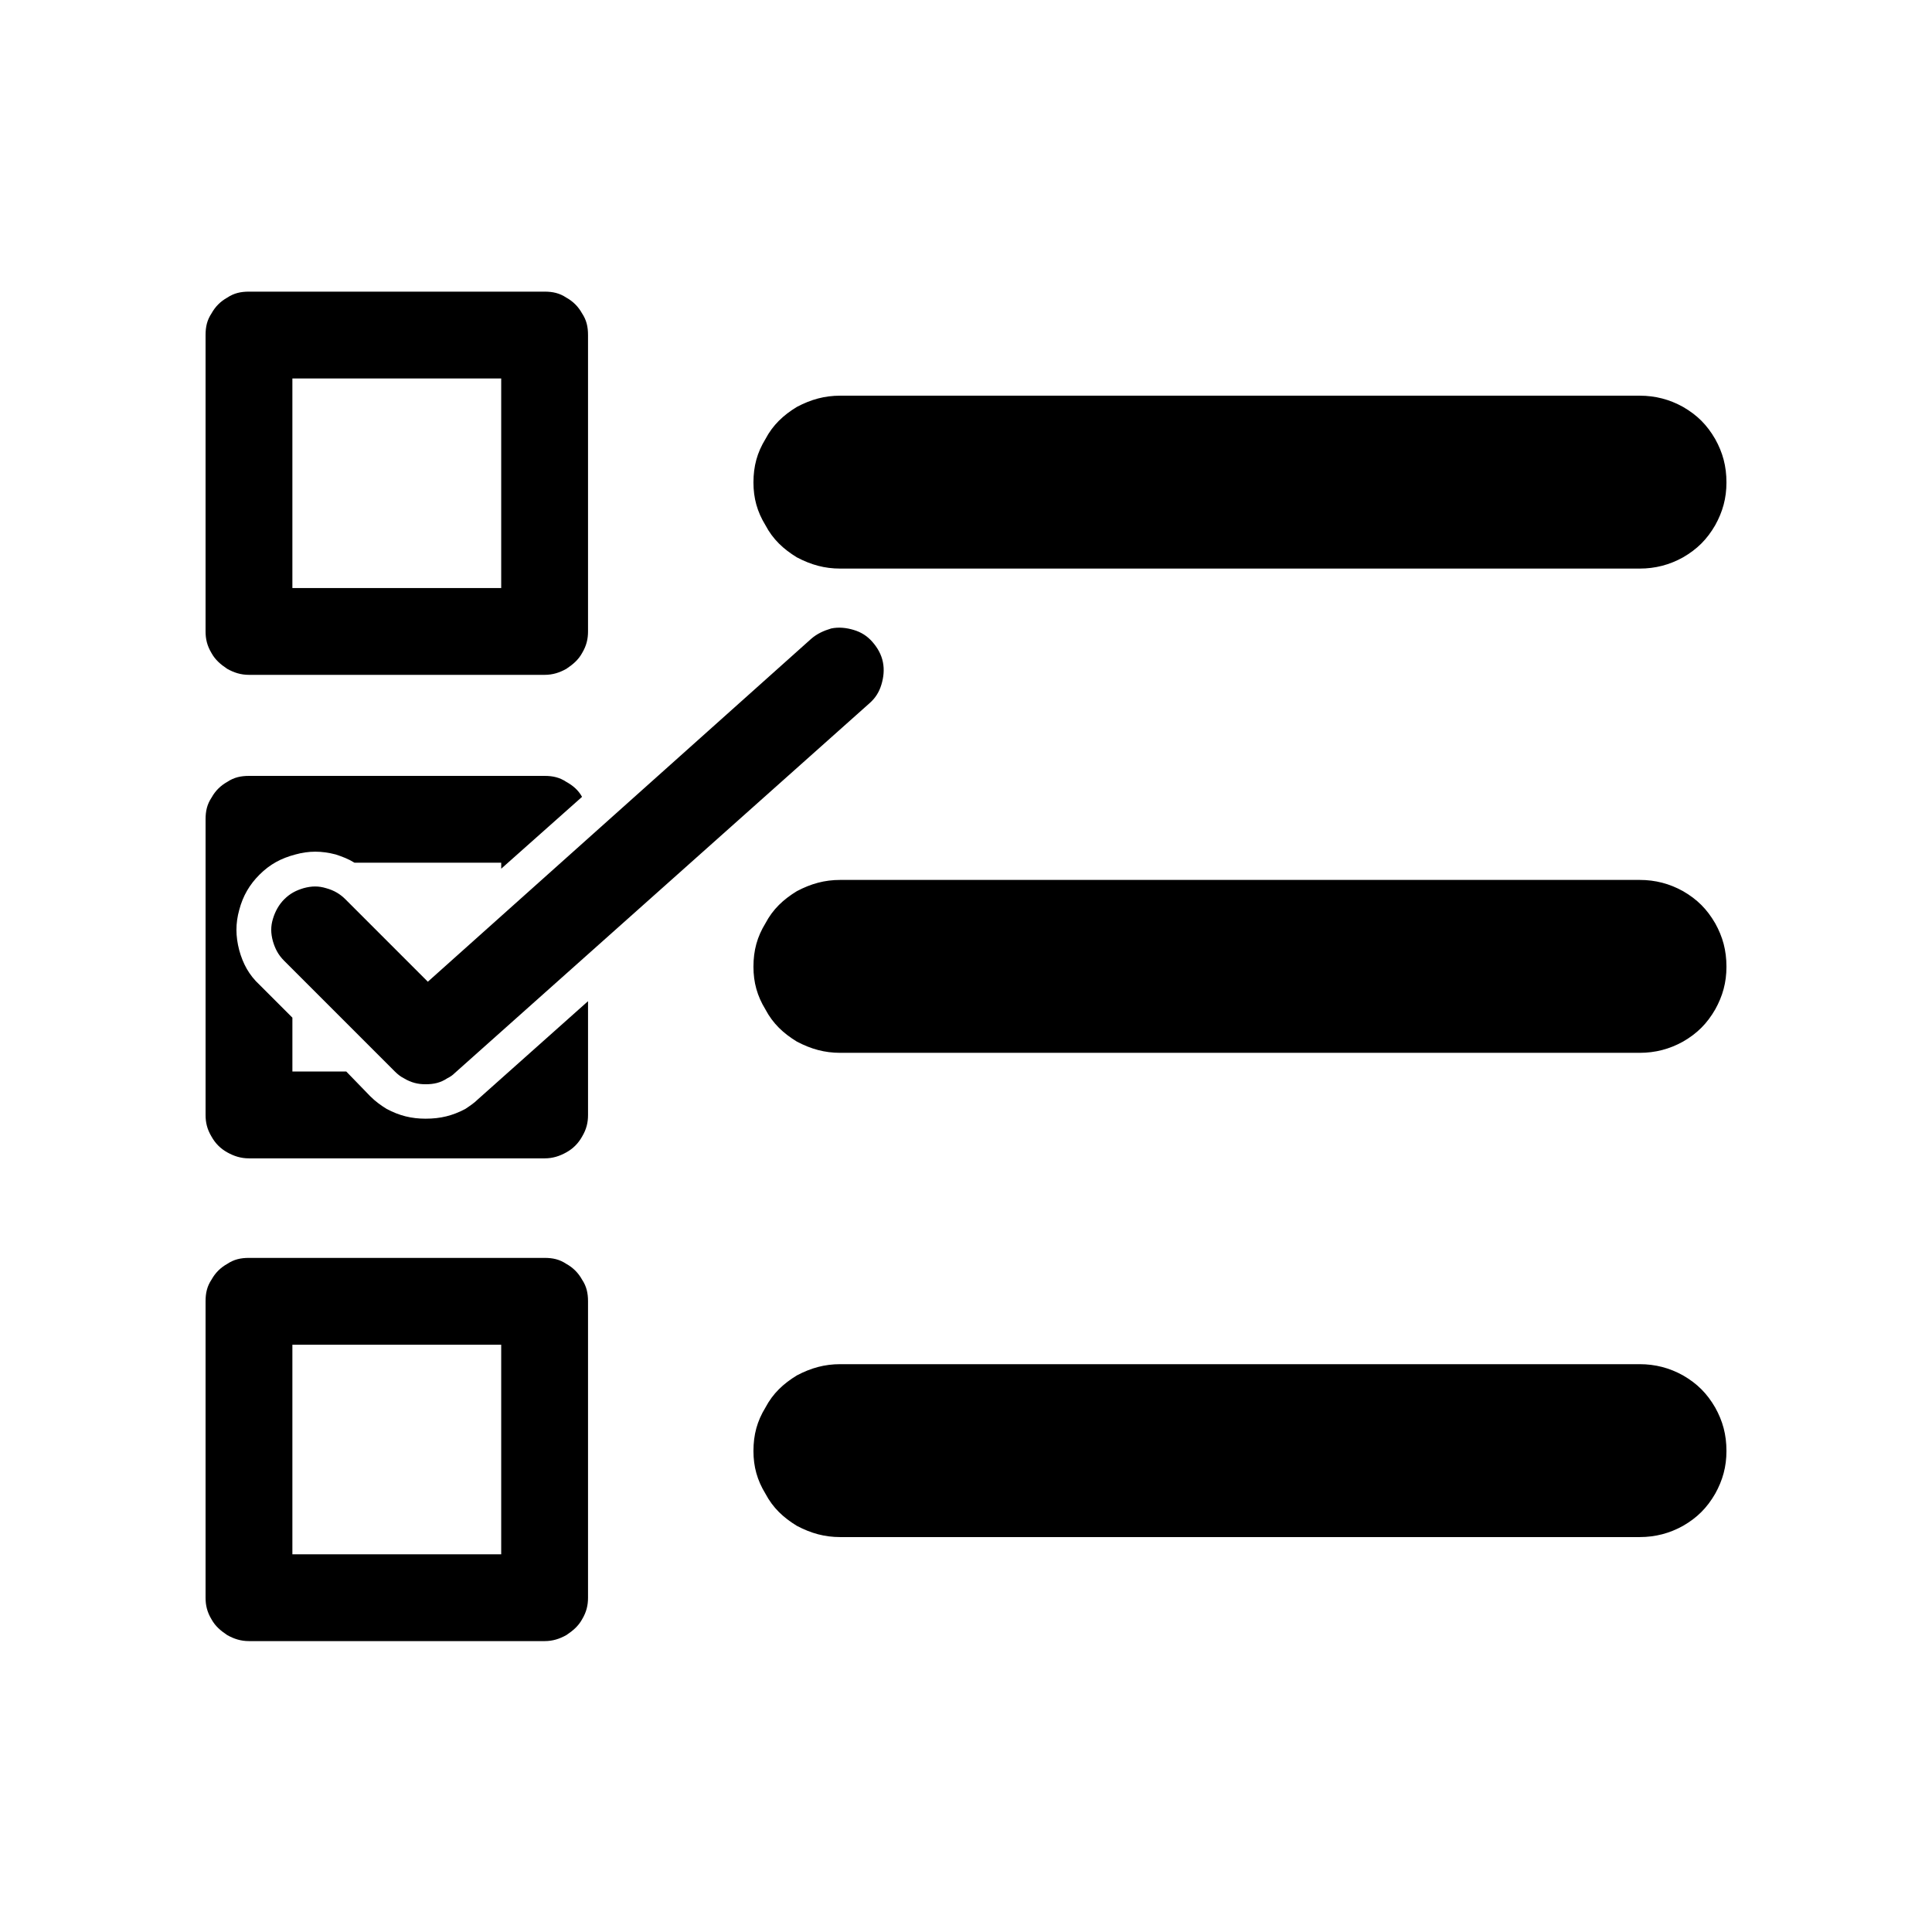
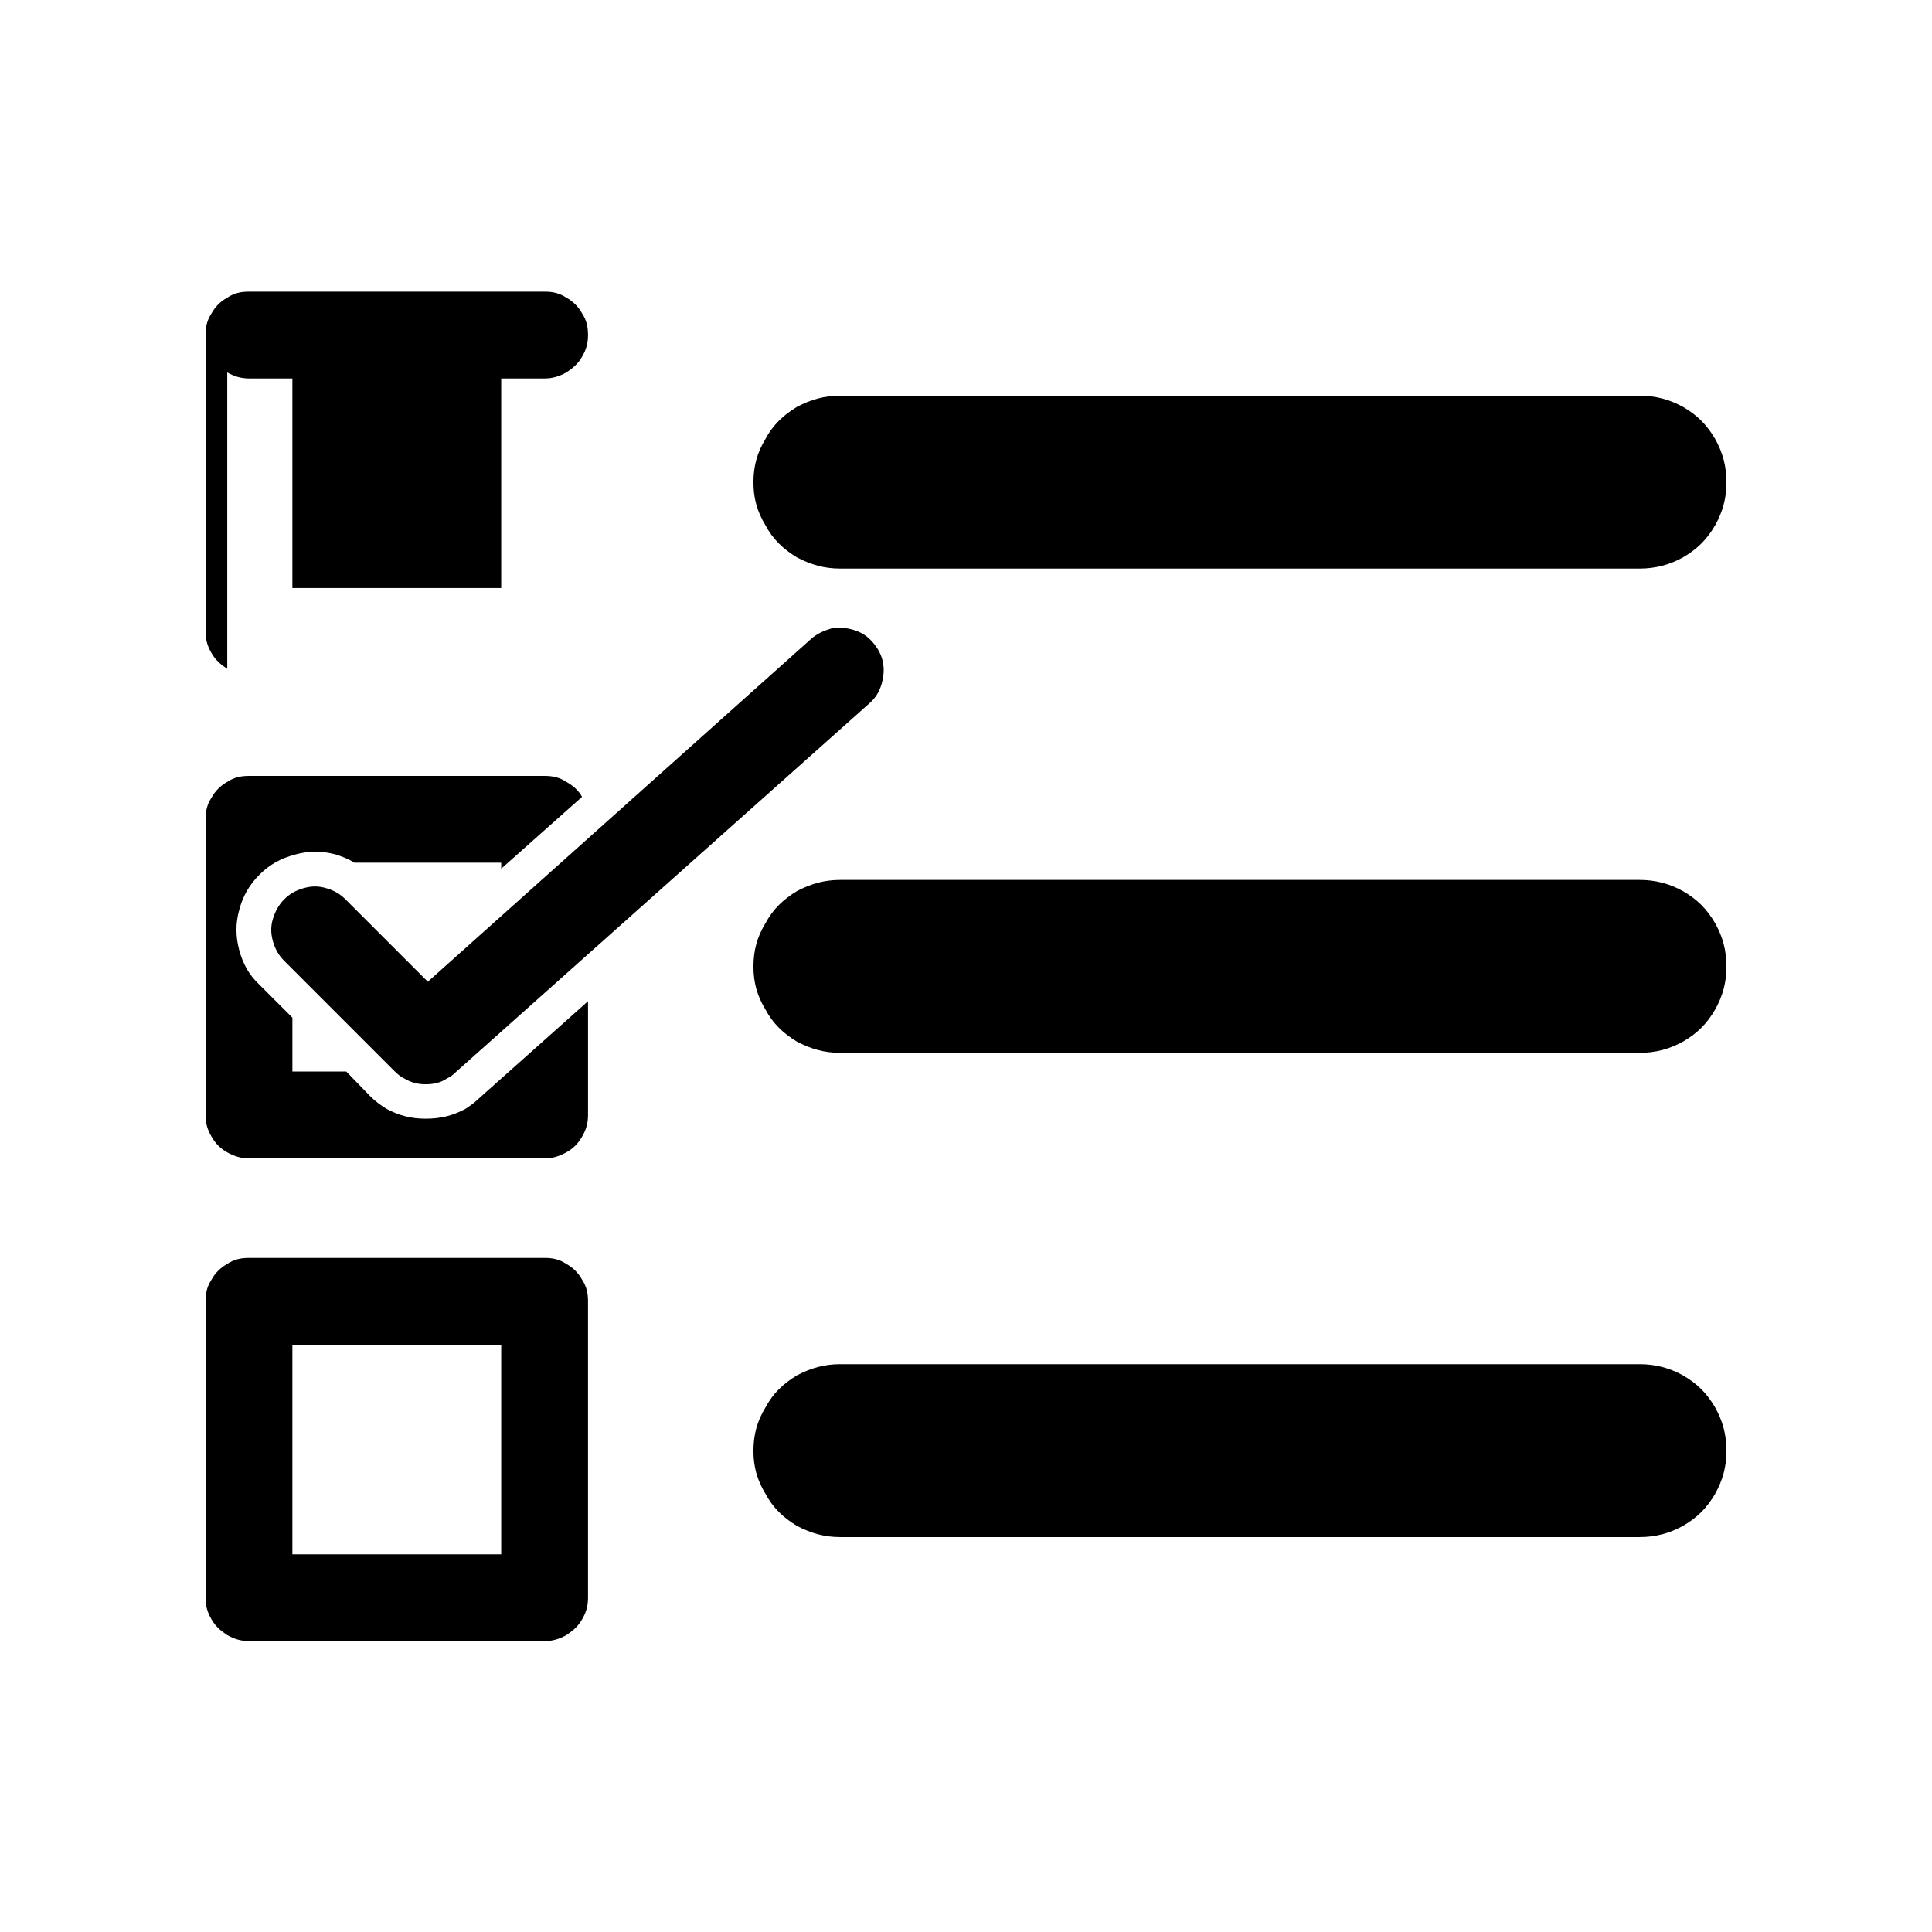
<svg xmlns="http://www.w3.org/2000/svg" fill="#000000" width="800px" height="800px" version="1.1" viewBox="144 144 512 512">
-   <path d="m212.76 404.96 8.727 8.727v14.281h14.281l6.348 6.547c1.387 1.387 2.773 2.379 4.363 3.371 3.371 1.785 6.543 2.578 10.312 2.578 3.969 0 7.141-0.793 10.512-2.578 1.191-0.793 2.383-1.586 3.375-2.578l29.156-25.984v30.148c0 1.984-0.398 3.769-1.586 5.754-0.992 1.785-2.383 3.172-4.168 4.164-1.785 0.992-3.57 1.586-5.75 1.586h-78.348c-2.184 0-3.969-0.594-5.754-1.586-1.785-0.992-3.172-2.379-4.164-4.164-1.191-1.984-1.586-3.769-1.586-5.754v-78.348c0-2.18 0.395-3.965 1.586-5.75 0.992-1.785 2.379-3.176 4.164-4.168 1.785-1.188 3.57-1.586 5.754-1.586h78.348c2.18 0 3.965 0.398 5.75 1.586 1.785 0.992 3.176 2.184 4.168 3.969l-21.422 19.043v-1.59h-38.879c-1.586-0.992-3.172-1.586-4.957-2.18-3.769-0.992-7.141-0.992-10.711 0-3.769 0.992-6.746 2.578-9.52 5.356-2.582 2.578-4.367 5.555-5.356 9.32-0.992 3.57-0.992 6.945 0 10.711 0.988 3.57 2.578 6.547 5.356 9.125zm153.92-110.28c-4.164 0-7.734-0.992-11.504-2.977-3.57-2.184-6.348-4.762-8.332-8.527-2.18-3.57-3.172-7.141-3.172-11.309 0-4.363 0.992-7.934 3.172-11.504 1.984-3.769 4.762-6.348 8.332-8.527 3.769-1.984 7.34-2.977 11.504-2.977h211.84c4.164 0 7.934 0.992 11.504 2.977 3.766 2.18 6.344 4.758 8.527 8.527 1.984 3.57 2.977 7.141 2.977 11.504 0 4.168-0.992 7.738-2.977 11.309-2.184 3.766-4.762 6.344-8.527 8.527-3.57 1.984-7.34 2.977-11.504 2.977zm0 128.33c-4.164 0-7.734-0.992-11.504-2.977-3.57-2.18-6.348-4.762-8.332-8.527-2.18-3.57-3.172-7.141-3.172-11.309 0-4.363 0.992-7.934 3.172-11.504 1.984-3.766 4.762-6.348 8.332-8.527 3.769-1.984 7.34-2.977 11.504-2.977h211.84c4.164 0 7.934 0.992 11.504 2.977 3.766 2.18 6.344 4.762 8.527 8.527 1.984 3.57 2.977 7.141 2.977 11.504 0 4.168-0.992 7.738-2.977 11.309-2.184 3.766-4.762 6.348-8.527 8.527-3.57 1.984-7.34 2.977-11.504 2.977zm0 128.33c-4.164 0-7.734-0.992-11.504-2.977-3.57-2.18-6.348-4.758-8.332-8.527-2.18-3.57-3.172-7.141-3.172-11.305 0-4.367 0.992-7.938 3.172-11.508 1.984-3.766 4.762-6.344 8.332-8.527 3.769-1.984 7.34-2.977 11.504-2.977h211.84c4.164 0 7.934 0.992 11.504 2.977 3.766 2.184 6.344 4.762 8.527 8.527 1.984 3.57 2.977 7.141 2.977 11.508 0 4.164-0.992 7.734-2.977 11.305-2.184 3.769-4.762 6.348-8.527 8.527-3.57 1.984-7.34 2.977-11.504 2.977zm-147.38-152.73c-1.586-1.586-2.379-3.172-2.973-5.156-0.598-2.184-0.598-3.969 0-5.949 0.594-1.984 1.586-3.769 2.973-5.16 1.586-1.586 3.176-2.379 5.156-2.973 2.184-0.598 3.969-0.598 5.953 0 2.18 0.594 3.769 1.586 5.156 2.973l21.816 21.82 101.56-90.844c1.586-1.391 3.371-2.184 5.356-2.777 1.98-0.398 3.965-0.199 5.949 0.395 1.984 0.598 3.57 1.59 4.957 3.176 1.391 1.586 2.383 3.371 2.777 5.356 0.398 1.984 0.199 3.965-0.395 5.949-0.598 1.984-1.586 3.57-3.176 4.961l-109.89 97.984c-0.594 0.594-1.188 0.992-1.98 1.387-1.785 1.191-3.57 1.586-5.754 1.586-1.984 0-3.769-0.395-5.75-1.586-0.797-0.395-1.59-0.992-2.383-1.785zm-15.074-77.355c-1.785-1.191-3.172-2.379-4.164-4.164-1.191-1.984-1.586-3.769-1.586-5.754v-78.547c0-2.18 0.395-3.965 1.586-5.75 0.992-1.785 2.379-3.176 4.164-4.168 1.785-1.188 3.57-1.586 5.754-1.586h78.348c2.18 0 3.965 0.398 5.75 1.586 1.785 0.992 3.176 2.383 4.168 4.168 1.188 1.785 1.586 3.57 1.586 5.75v78.547c0 1.984-0.398 3.769-1.586 5.754-0.992 1.785-2.383 2.973-4.168 4.164-1.785 0.992-3.57 1.586-5.75 1.586h-78.348c-2.184 0-3.969-0.594-5.754-1.586zm17.258-21.422h55.34v-55.539h-55.34zm-17.258 277.49c-1.785-1.191-3.172-2.379-4.164-4.164-1.191-1.984-1.586-3.769-1.586-5.754v-78.547c0-2.184 0.395-3.969 1.586-5.754 0.992-1.785 2.379-3.172 4.164-4.164 1.785-1.191 3.57-1.586 5.754-1.586h78.348c2.18 0 3.965 0.395 5.75 1.586 1.785 0.992 3.176 2.379 4.168 4.164 1.188 1.785 1.586 3.57 1.586 5.754v78.547c0 1.984-0.398 3.769-1.586 5.754-0.992 1.785-2.383 2.973-4.168 4.164-1.785 0.992-3.57 1.586-5.75 1.586h-78.348c-2.184 0-3.969-0.594-5.754-1.586zm17.258-21.422h55.34v-55.539h-55.34z" fill-rule="evenodd" />
+   <path d="m212.76 404.96 8.727 8.727v14.281h14.281l6.348 6.547c1.387 1.387 2.773 2.379 4.363 3.371 3.371 1.785 6.543 2.578 10.312 2.578 3.969 0 7.141-0.793 10.512-2.578 1.191-0.793 2.383-1.586 3.375-2.578l29.156-25.984v30.148c0 1.984-0.398 3.769-1.586 5.754-0.992 1.785-2.383 3.172-4.168 4.164-1.785 0.992-3.57 1.586-5.75 1.586h-78.348c-2.184 0-3.969-0.594-5.754-1.586-1.785-0.992-3.172-2.379-4.164-4.164-1.191-1.984-1.586-3.769-1.586-5.754v-78.348c0-2.18 0.395-3.965 1.586-5.75 0.992-1.785 2.379-3.176 4.164-4.168 1.785-1.188 3.57-1.586 5.754-1.586h78.348c2.18 0 3.965 0.398 5.75 1.586 1.785 0.992 3.176 2.184 4.168 3.969l-21.422 19.043v-1.59h-38.879c-1.586-0.992-3.172-1.586-4.957-2.18-3.769-0.992-7.141-0.992-10.711 0-3.769 0.992-6.746 2.578-9.52 5.356-2.582 2.578-4.367 5.555-5.356 9.32-0.992 3.57-0.992 6.945 0 10.711 0.988 3.57 2.578 6.547 5.356 9.125zm153.92-110.28c-4.164 0-7.734-0.992-11.504-2.977-3.57-2.184-6.348-4.762-8.332-8.527-2.18-3.57-3.172-7.141-3.172-11.309 0-4.363 0.992-7.934 3.172-11.504 1.984-3.769 4.762-6.348 8.332-8.527 3.769-1.984 7.34-2.977 11.504-2.977h211.84c4.164 0 7.934 0.992 11.504 2.977 3.766 2.18 6.344 4.758 8.527 8.527 1.984 3.57 2.977 7.141 2.977 11.504 0 4.168-0.992 7.738-2.977 11.309-2.184 3.766-4.762 6.344-8.527 8.527-3.57 1.984-7.34 2.977-11.504 2.977zm0 128.33c-4.164 0-7.734-0.992-11.504-2.977-3.57-2.18-6.348-4.762-8.332-8.527-2.18-3.57-3.172-7.141-3.172-11.309 0-4.363 0.992-7.934 3.172-11.504 1.984-3.766 4.762-6.348 8.332-8.527 3.769-1.984 7.34-2.977 11.504-2.977h211.84c4.164 0 7.934 0.992 11.504 2.977 3.766 2.18 6.344 4.762 8.527 8.527 1.984 3.57 2.977 7.141 2.977 11.504 0 4.168-0.992 7.738-2.977 11.309-2.184 3.766-4.762 6.348-8.527 8.527-3.57 1.984-7.34 2.977-11.504 2.977zm0 128.33c-4.164 0-7.734-0.992-11.504-2.977-3.57-2.18-6.348-4.758-8.332-8.527-2.18-3.57-3.172-7.141-3.172-11.305 0-4.367 0.992-7.938 3.172-11.508 1.984-3.766 4.762-6.344 8.332-8.527 3.769-1.984 7.34-2.977 11.504-2.977h211.84c4.164 0 7.934 0.992 11.504 2.977 3.766 2.184 6.344 4.762 8.527 8.527 1.984 3.57 2.977 7.141 2.977 11.508 0 4.164-0.992 7.734-2.977 11.305-2.184 3.769-4.762 6.348-8.527 8.527-3.57 1.984-7.34 2.977-11.504 2.977zm-147.38-152.73c-1.586-1.586-2.379-3.172-2.973-5.156-0.598-2.184-0.598-3.969 0-5.949 0.594-1.984 1.586-3.769 2.973-5.16 1.586-1.586 3.176-2.379 5.156-2.973 2.184-0.598 3.969-0.598 5.953 0 2.18 0.594 3.769 1.586 5.156 2.973l21.816 21.82 101.56-90.844c1.586-1.391 3.371-2.184 5.356-2.777 1.98-0.398 3.965-0.199 5.949 0.395 1.984 0.598 3.57 1.59 4.957 3.176 1.391 1.586 2.383 3.371 2.777 5.356 0.398 1.984 0.199 3.965-0.395 5.949-0.598 1.984-1.586 3.57-3.176 4.961l-109.89 97.984c-0.594 0.594-1.188 0.992-1.98 1.387-1.785 1.191-3.57 1.586-5.754 1.586-1.984 0-3.769-0.395-5.75-1.586-0.797-0.395-1.59-0.992-2.383-1.785zm-15.074-77.355c-1.785-1.191-3.172-2.379-4.164-4.164-1.191-1.984-1.586-3.769-1.586-5.754v-78.547c0-2.18 0.395-3.965 1.586-5.75 0.992-1.785 2.379-3.176 4.164-4.168 1.785-1.188 3.57-1.586 5.754-1.586h78.348c2.18 0 3.965 0.398 5.75 1.586 1.785 0.992 3.176 2.383 4.168 4.168 1.188 1.785 1.586 3.57 1.586 5.75c0 1.984-0.398 3.769-1.586 5.754-0.992 1.785-2.383 2.973-4.168 4.164-1.785 0.992-3.57 1.586-5.75 1.586h-78.348c-2.184 0-3.969-0.594-5.754-1.586zm17.258-21.422h55.34v-55.539h-55.34zm-17.258 277.49c-1.785-1.191-3.172-2.379-4.164-4.164-1.191-1.984-1.586-3.769-1.586-5.754v-78.547c0-2.184 0.395-3.969 1.586-5.754 0.992-1.785 2.379-3.172 4.164-4.164 1.785-1.191 3.57-1.586 5.754-1.586h78.348c2.18 0 3.965 0.395 5.75 1.586 1.785 0.992 3.176 2.379 4.168 4.164 1.188 1.785 1.586 3.57 1.586 5.754v78.547c0 1.984-0.398 3.769-1.586 5.754-0.992 1.785-2.383 2.973-4.168 4.164-1.785 0.992-3.57 1.586-5.75 1.586h-78.348c-2.184 0-3.969-0.594-5.754-1.586zm17.258-21.422h55.34v-55.539h-55.34z" fill-rule="evenodd" />
</svg>